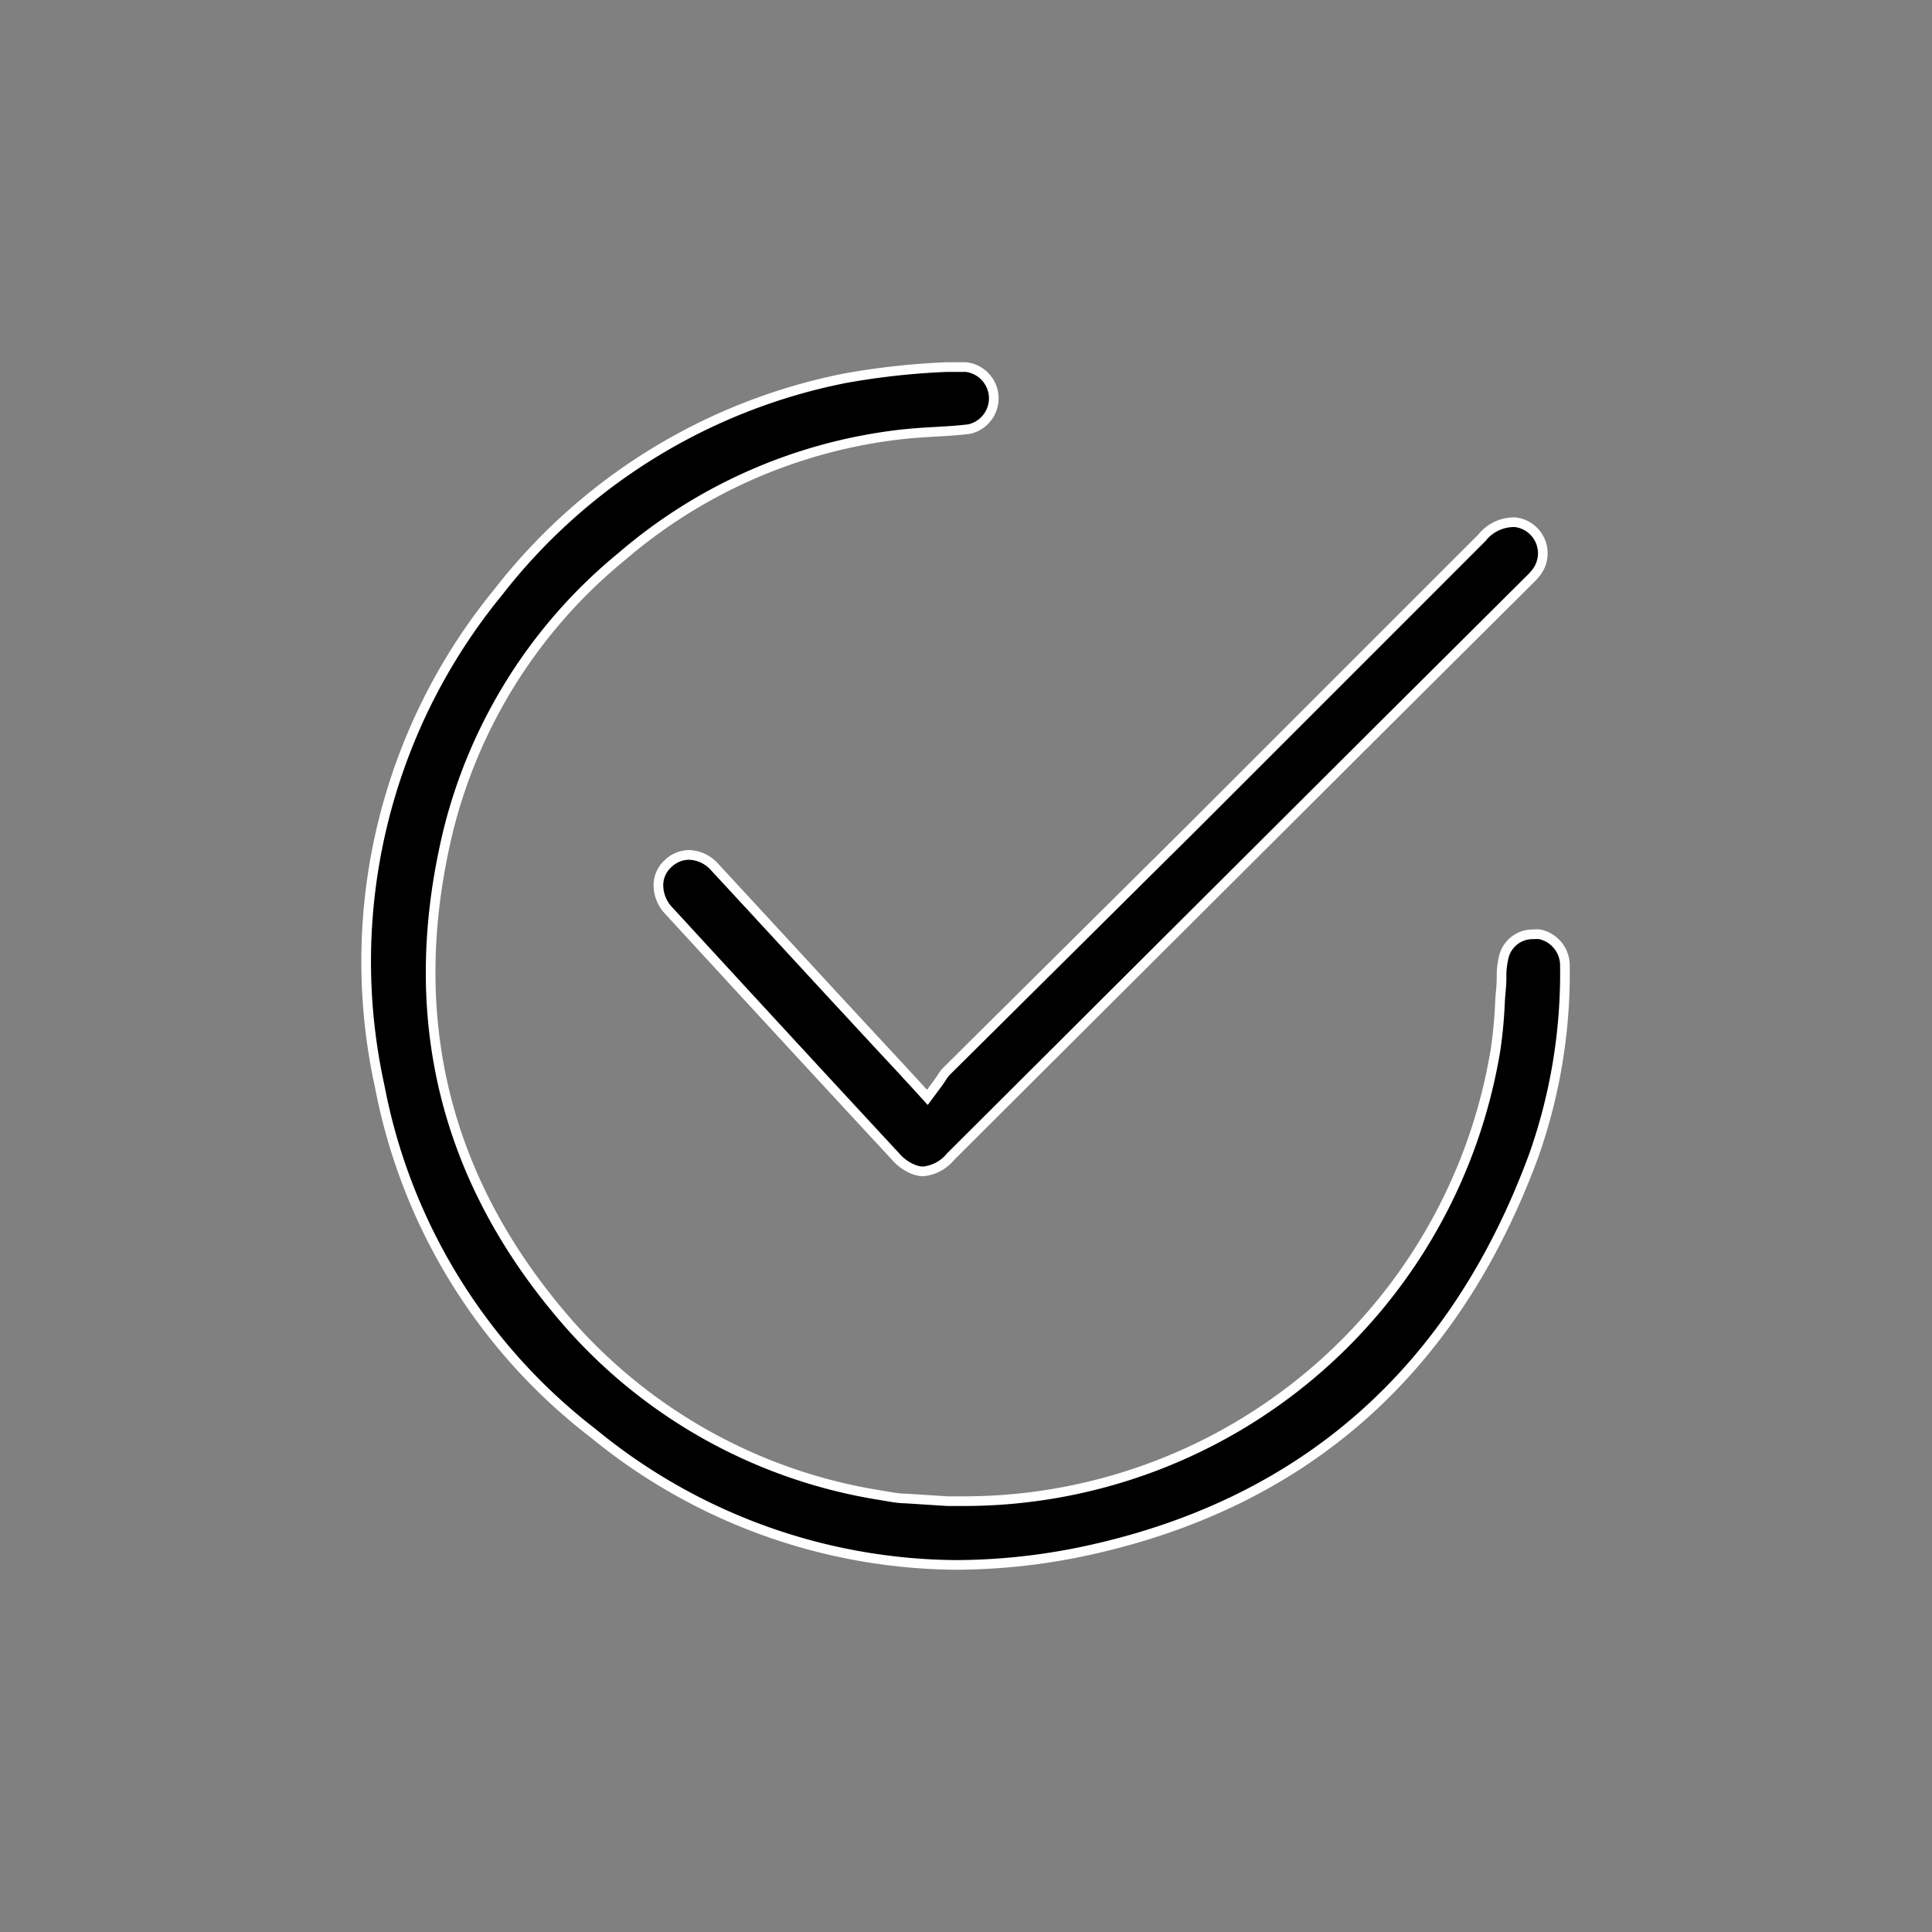
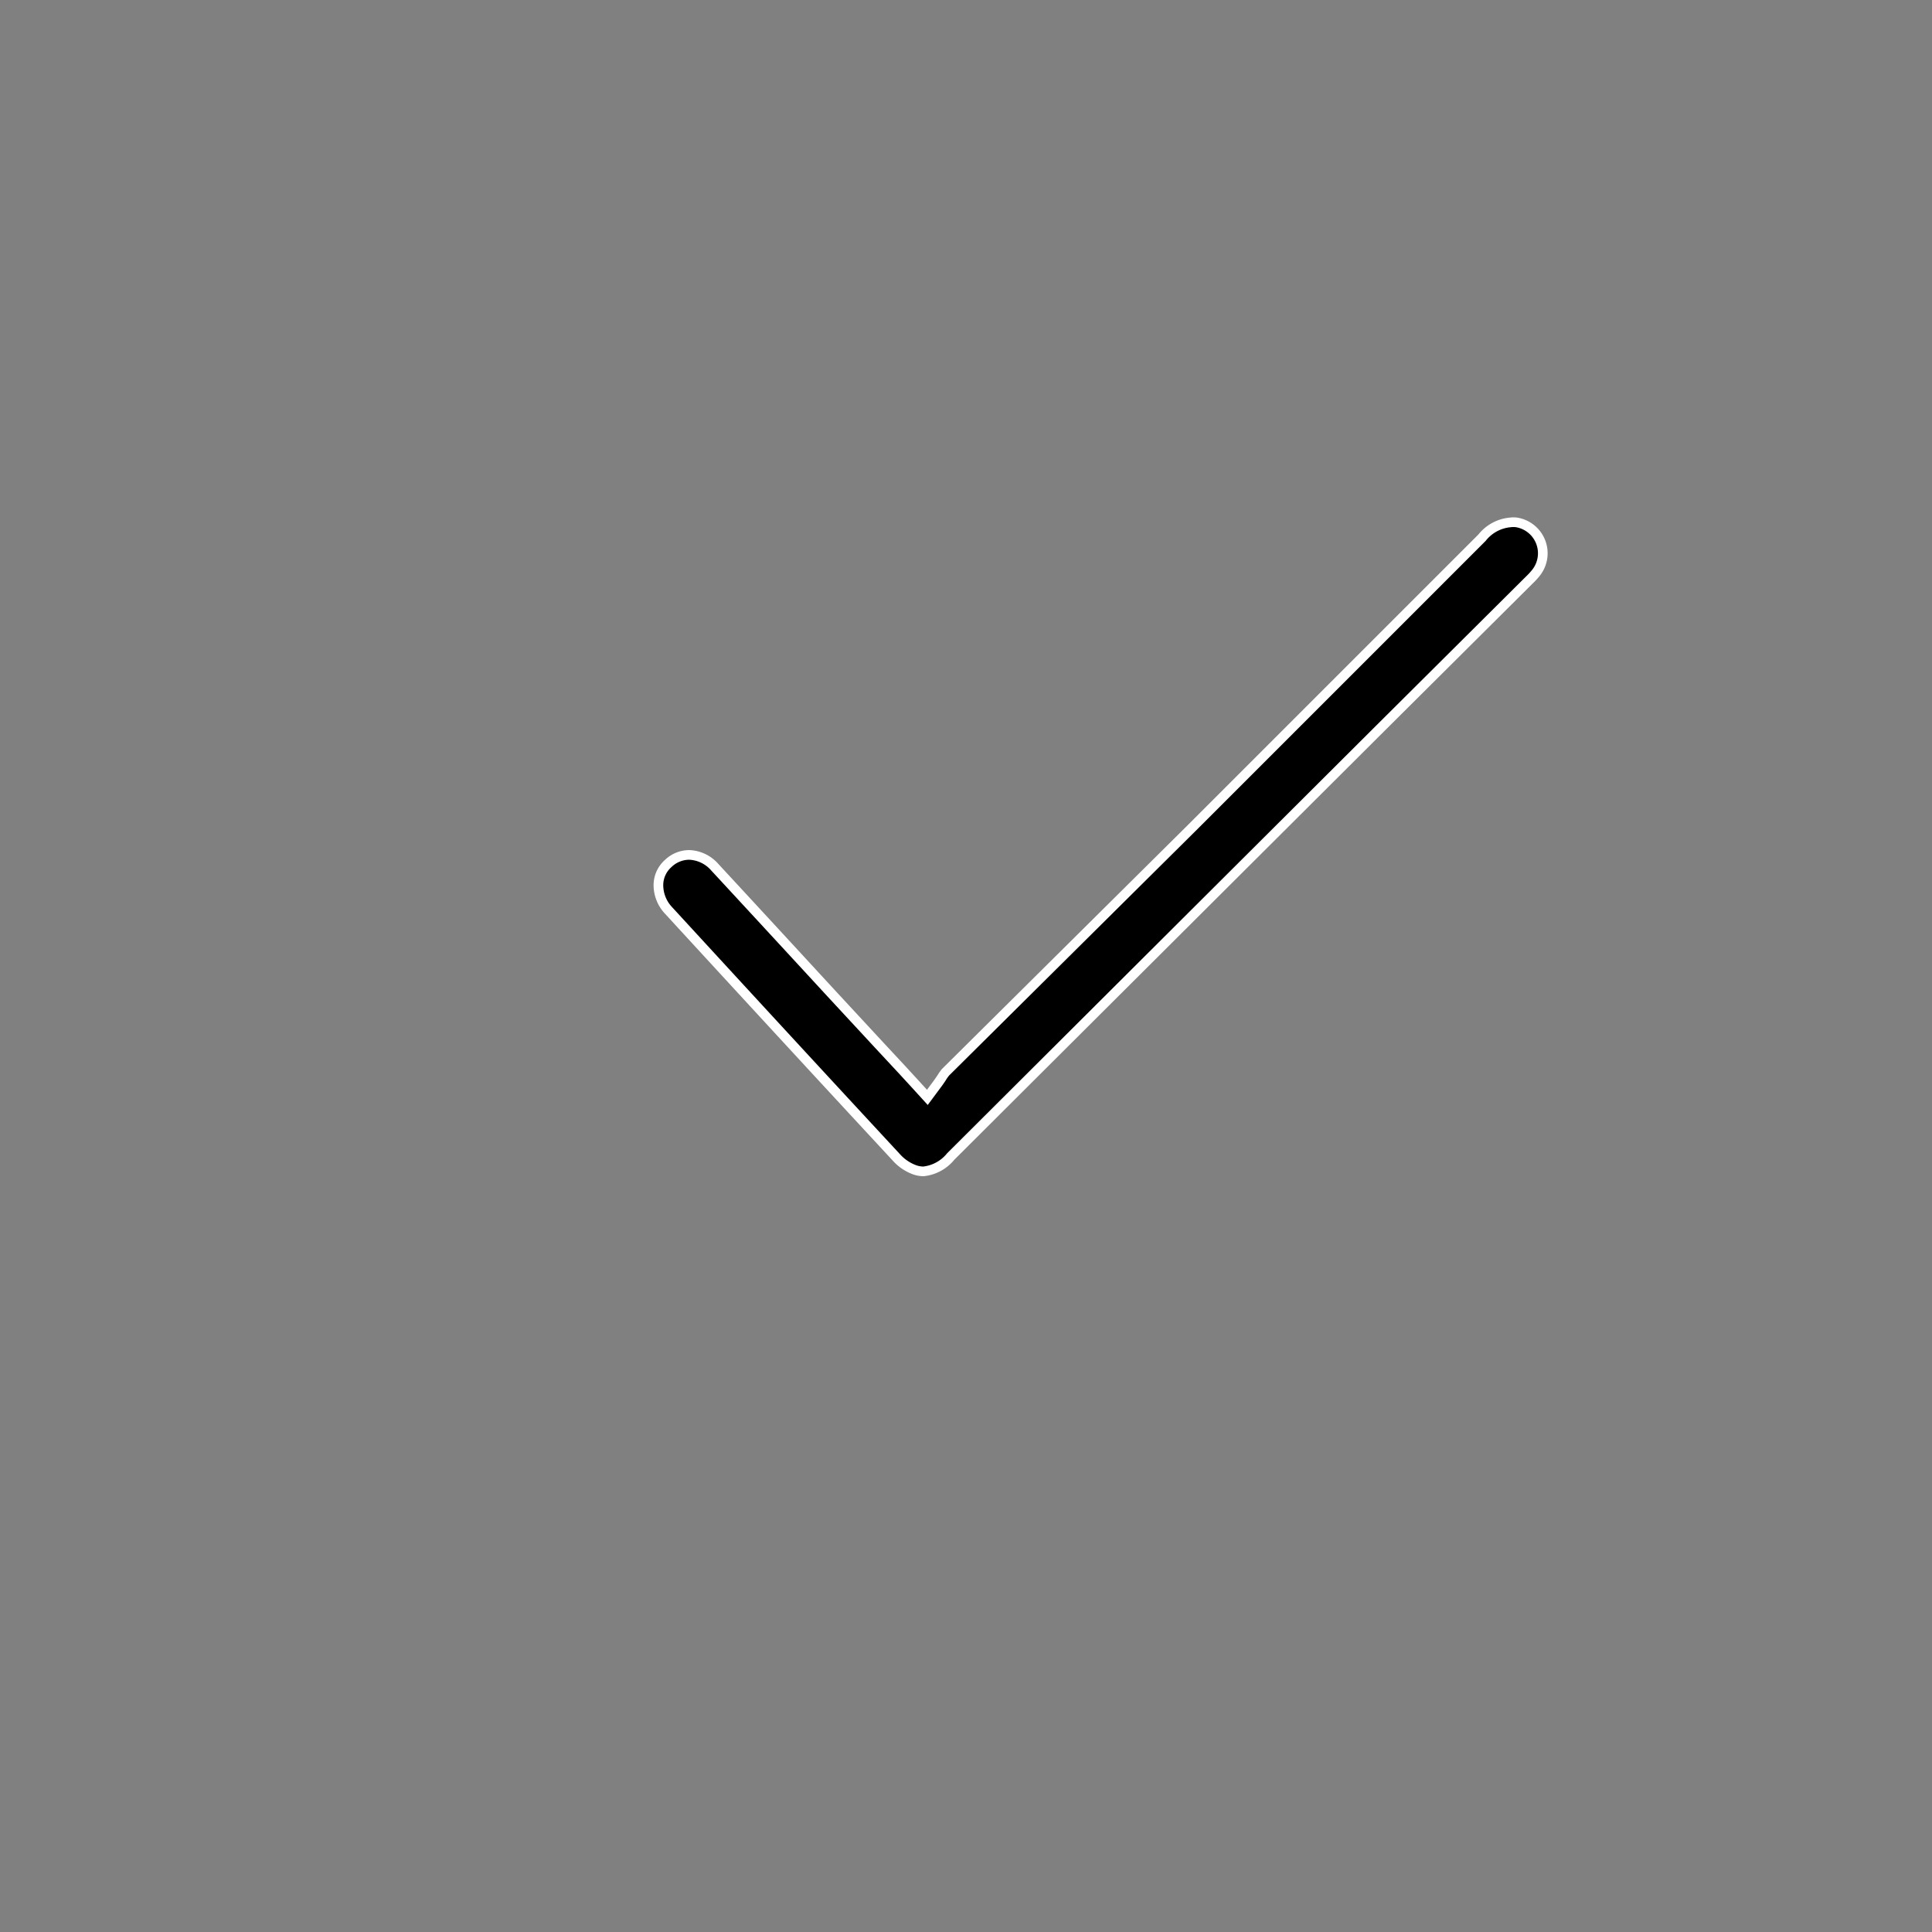
<svg xmlns="http://www.w3.org/2000/svg" viewBox="0 0 100 100" data-name="Layer 1" id="Layer_1">
  <rect x="0" y="0" width="100" height="100" fill="#808080" stroke="none" />
  <defs>
    <style>.cls-1{stroke:#fff;stroke-miterlimit:10;stroke-width:0.5px;}</style>
  </defs>
-   <path d="M79.7,48.36a1.63,1.63,0,0,0-.31,0,1.54,1.54,0,0,0-1.53,1.08,4.23,4.23,0,0,0-.14.94l0,.25c0,.41-.06.82-.08,1.23a23.39,23.39,0,0,1-.23,2.47A27.89,27.89,0,0,1,49.82,77.7h-.06l-.72,0-2.19-.14c-.36,0-.76-.08-1.23-.16a27.14,27.14,0,0,1-16.14-8.84C23,61.19,20.88,52.61,23.2,43a26.62,26.62,0,0,1,9-14.21,26.83,26.83,0,0,1,14-6.25c.73-.1,1.47-.15,2.19-.19s1.19-.07,1.77-.14A1.63,1.63,0,0,0,50,19H49.9L49,19a38.27,38.27,0,0,0-5.27.58A30.12,30.12,0,0,0,25.78,30.66a30.15,30.15,0,0,0-6.12,25.6A29.66,29.66,0,0,0,30.72,74.2,29.9,29.9,0,0,0,49.52,81a32.52,32.52,0,0,0,6.78-.75c11.26-2.46,19-9.34,23.09-20.45A28.32,28.32,0,0,0,81,50,1.65,1.65,0,0,0,79.7,48.36Z" class="cls-1" />
  <path d="M47.39,56.13l-.68-.74-1.2-1.29L43,51.39c-2-2.17-4-4.34-6-6.5a1.85,1.85,0,0,0-1.33-.64,1.58,1.58,0,0,0-1.09.45,1.5,1.5,0,0,0-.5,1.07,1.91,1.91,0,0,0,.53,1.36c3.84,4.18,7.82,8.5,11.77,12.76a2.37,2.37,0,0,0,.91.64,1.4,1.4,0,0,0,.51.1,2.11,2.11,0,0,0,1.41-.77L71.44,37.7,79.18,30l0,0a3.39,3.39,0,0,0,.32-.35,1.62,1.62,0,0,0-1-2.61,1.24,1.24,0,0,0-.33,0,2.1,2.1,0,0,0-1.46.79l-15,15L48.94,55.5a2.45,2.45,0,0,0-.21.3l-.18.26L48,56.8Z" class="cls-1" />
</svg>